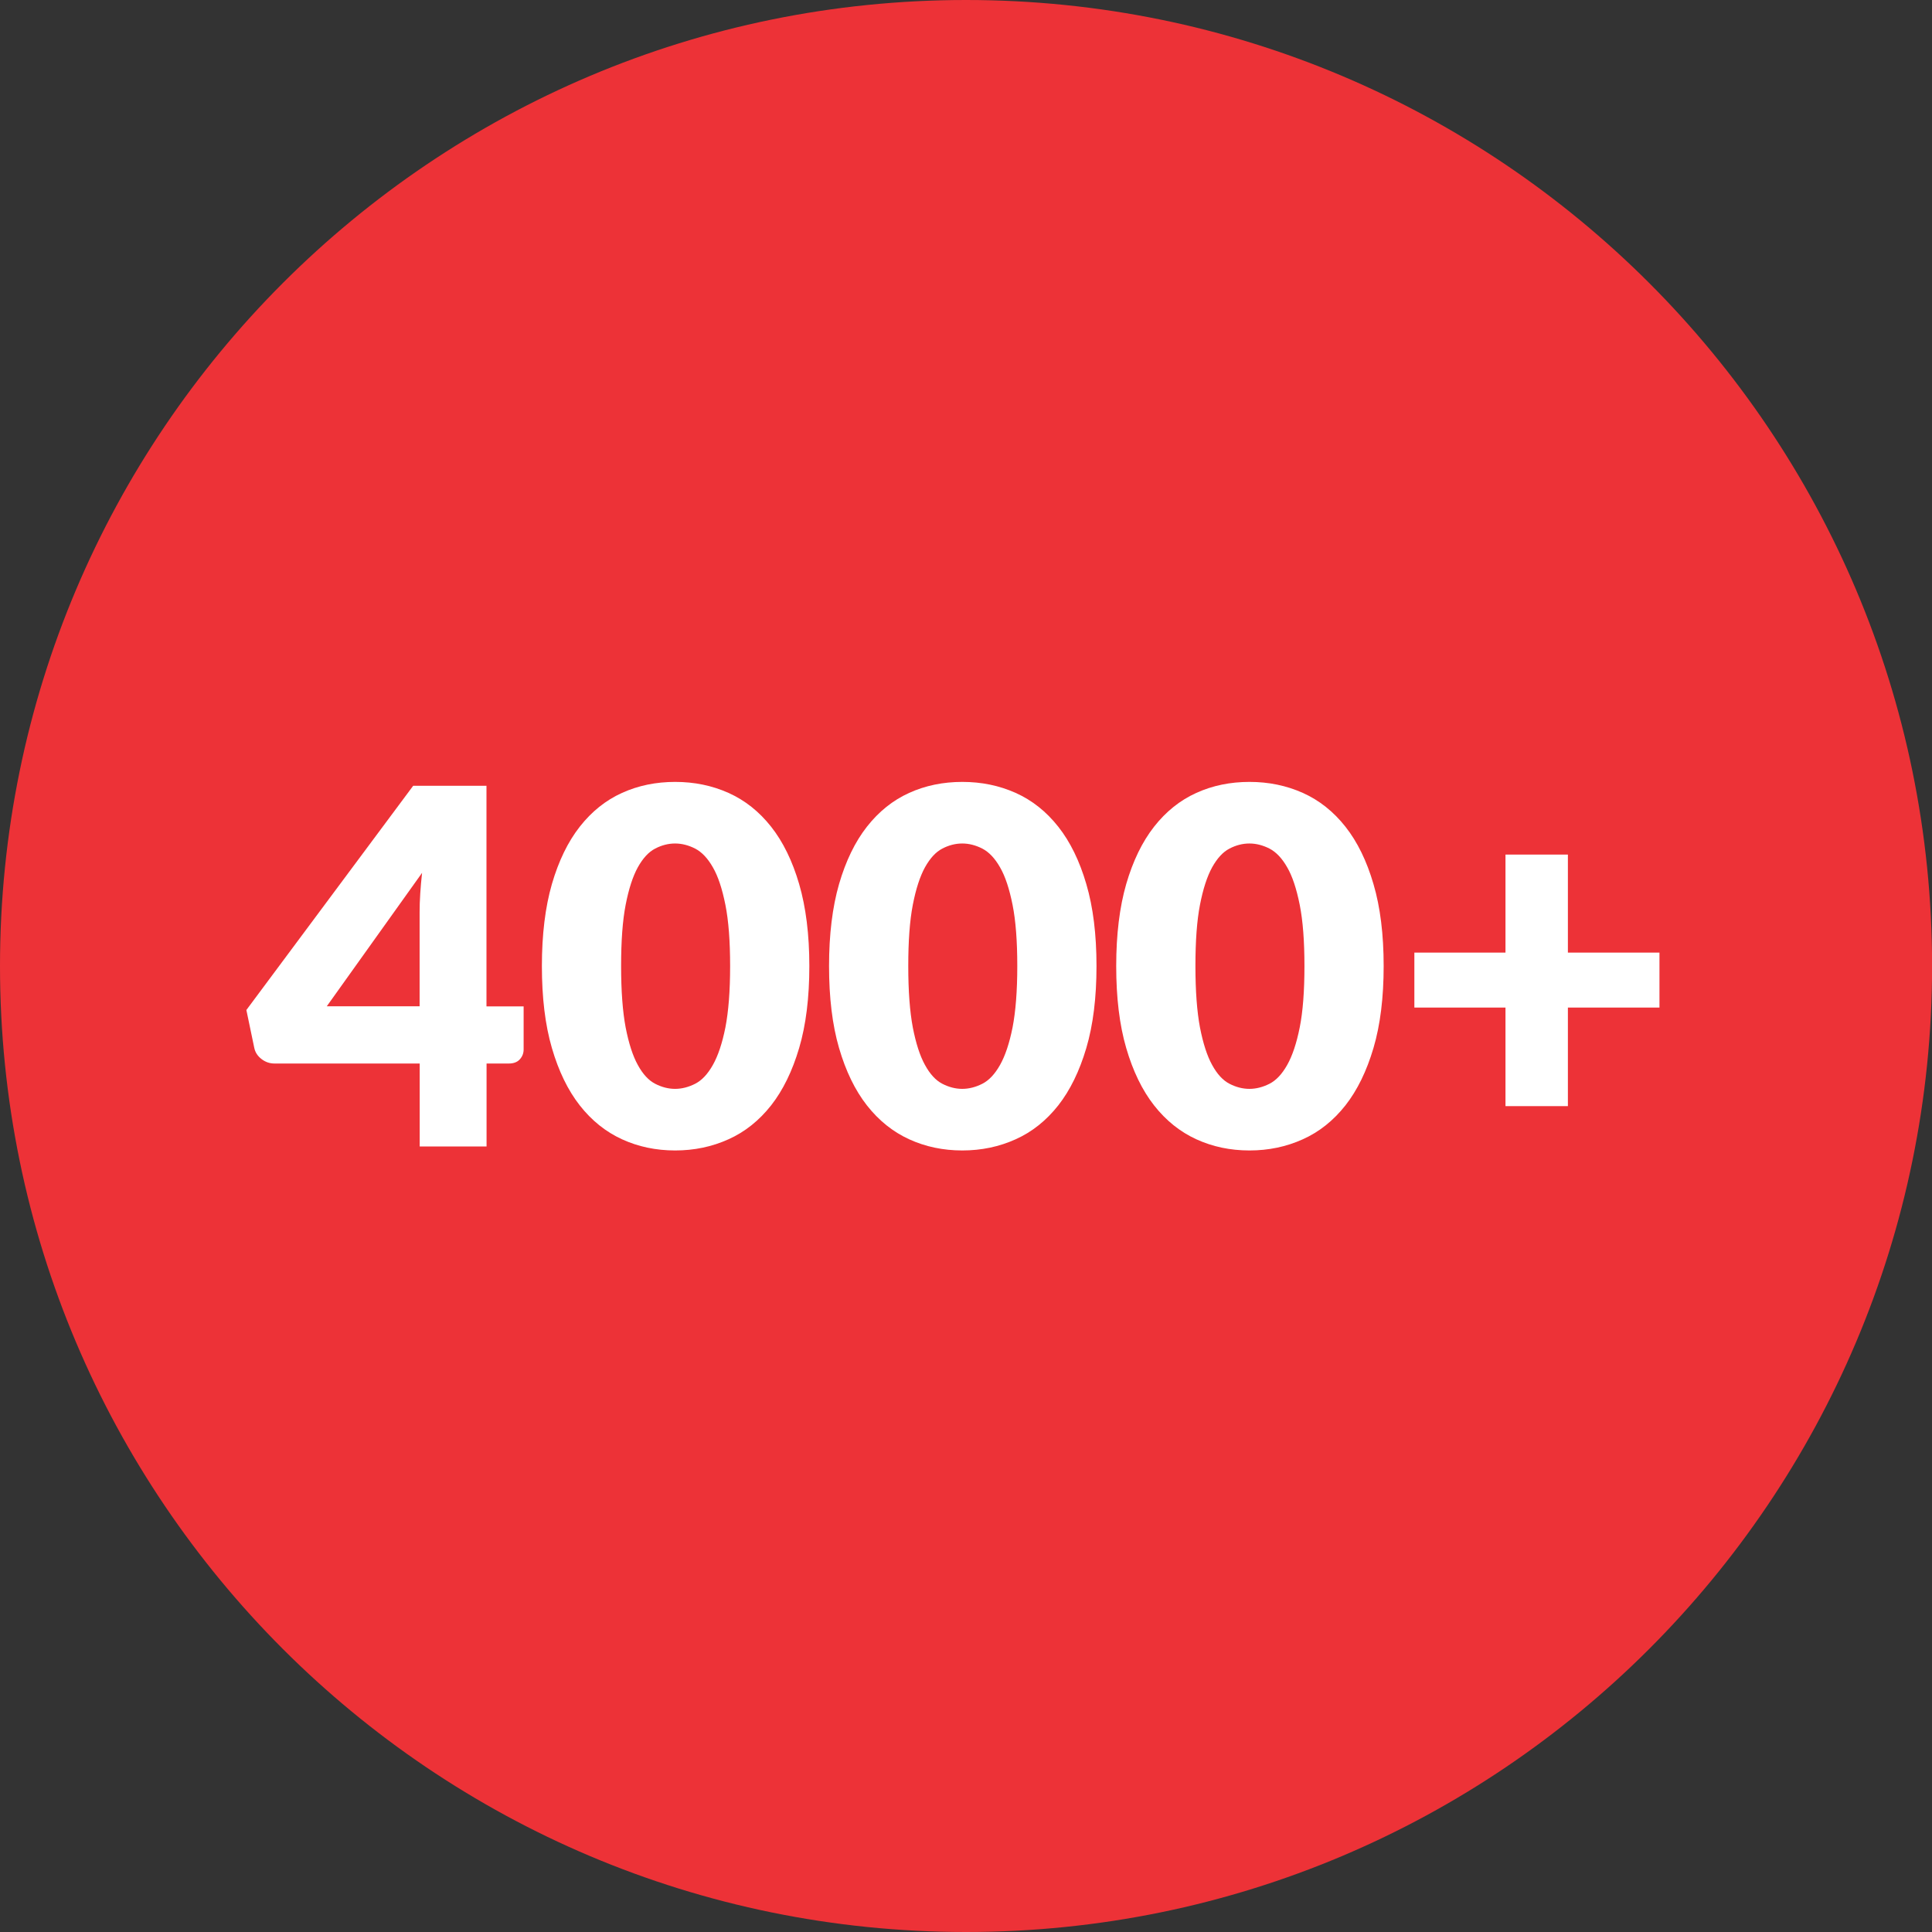
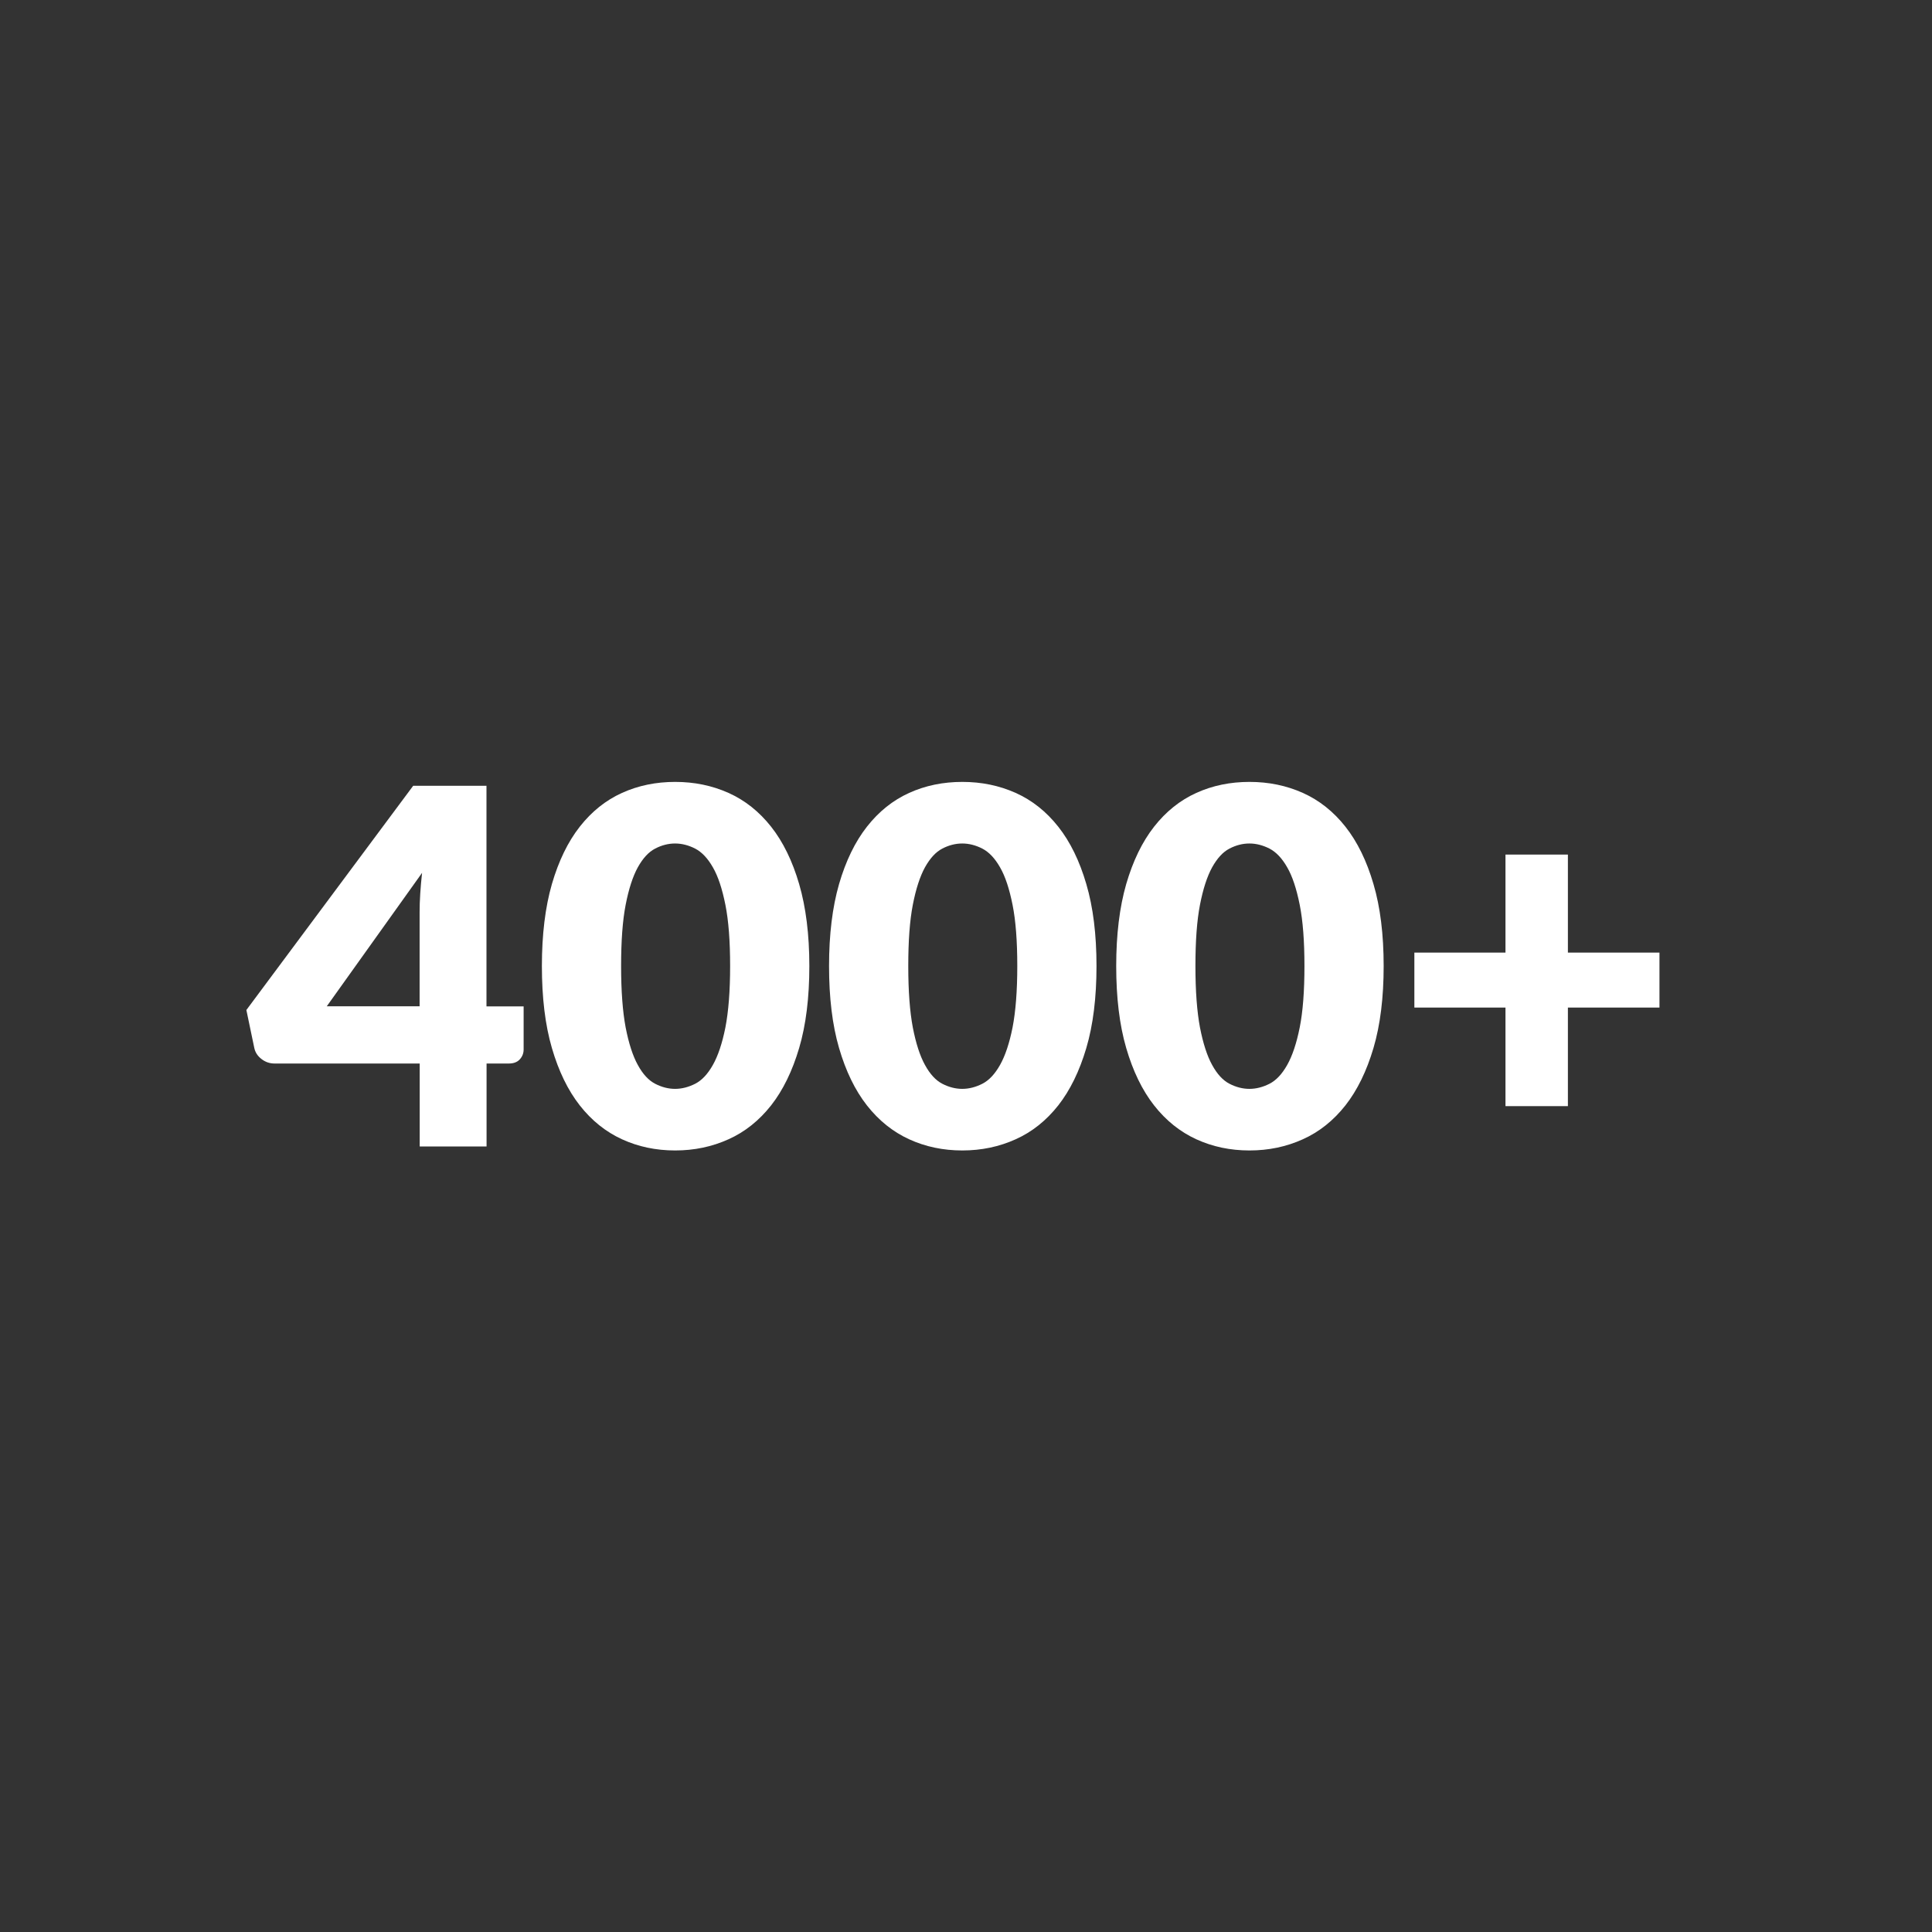
<svg xmlns="http://www.w3.org/2000/svg" version="1.1" id="Layer_1" x="0px" y="0px" viewBox="0 0 212.67 212.67" style="enable-background:new 0 0 212.67 212.67;" xml:space="preserve">
  <rect x="0" y="0" width="212.67" height="212.67" fill="#333333" stroke="none" />
  <style type="text/css">
	.st0{fill:#ED3237;fill-opacity:0.7;}
	.st1{fill:#ED3237;}
	.st2{opacity:0.2;clip-path:url(#SVGID_00000163051849510117994280000016257558922458482878_);}
	.st3{fill:#FFFFFF;}
	.st4{fill-rule:evenodd;clip-rule:evenodd;fill:#FFFFFF;}
	.st5{fill-rule:evenodd;clip-rule:evenodd;fill:#FFFDFD;}
	.st6{fill:#FFBD1A;}
	.st7{fill:#212121;}
</style>
-   <path class="st1" d="M106.34,212.67L106.34,212.67C47.61,212.67,0,165.06,0,106.34l0,0C0,47.61,47.61,0,106.34,0l0,0  c58.73,0,106.34,47.61,106.34,106.34l0,0C212.67,165.06,165.06,212.67,106.34,212.67z" />
  <g>
    <path class="st3" d="M53.55,110.78h4.09v4.74c0,0.42-0.14,0.78-0.42,1.09c-0.28,0.31-0.69,0.46-1.21,0.46h-2.45v9.13h-7.36v-9.13   H30.22c-0.53,0-1-0.16-1.43-0.49c-0.43-0.33-0.7-0.74-0.8-1.23l-0.87-4.17L45.48,86.5h8.07V110.78z M46.19,100.42   c0-0.64,0.02-1.32,0.07-2.06c0.05-0.74,0.11-1.49,0.2-2.28l-10.49,14.69h10.22V100.42z" />
    <path class="st3" d="M89.09,106.34c0,3.47-0.37,6.48-1.12,9.02c-0.75,2.54-1.78,4.65-3.09,6.32c-1.32,1.67-2.88,2.92-4.69,3.73   c-1.81,0.82-3.77,1.23-5.87,1.23c-2.11,0-4.06-0.41-5.85-1.23c-1.79-0.82-3.34-2.06-4.65-3.73c-1.31-1.67-2.33-3.78-3.07-6.32   c-0.74-2.54-1.1-5.55-1.1-9.02c0-3.47,0.37-6.48,1.1-9.02c0.74-2.54,1.76-4.65,3.07-6.32c1.31-1.67,2.86-2.91,4.65-3.72   c1.79-0.81,3.74-1.21,5.85-1.21c2.11,0,4.06,0.4,5.87,1.21c1.81,0.81,3.37,2.05,4.69,3.72c1.32,1.67,2.35,3.78,3.09,6.32   C88.71,99.86,89.09,102.87,89.09,106.34z M80.37,106.34c0-2.74-0.17-4.99-0.52-6.74c-0.35-1.75-0.8-3.13-1.38-4.13   c-0.57-1-1.22-1.68-1.95-2.06c-0.73-0.37-1.46-0.56-2.21-0.56c-0.75,0-1.48,0.19-2.19,0.56c-0.72,0.37-1.35,1.06-1.91,2.06   c-0.55,1-1,2.38-1.34,4.13c-0.34,1.75-0.5,4-0.5,6.74c0,2.76,0.17,5.01,0.5,6.76c0.34,1.74,0.78,3.12,1.34,4.13   c0.55,1.01,1.19,1.7,1.91,2.07c0.72,0.37,1.45,0.56,2.19,0.56c0.74,0,1.48-0.19,2.21-0.56c0.73-0.37,1.38-1.06,1.95-2.07   s1.03-2.38,1.38-4.13C80.19,111.35,80.37,109.1,80.37,106.34z" />
    <path class="st3" d="M120.7,106.34c0,3.47-0.37,6.48-1.12,9.02c-0.75,2.54-1.78,4.65-3.09,6.32c-1.32,1.67-2.88,2.92-4.69,3.73   c-1.81,0.82-3.77,1.23-5.87,1.23c-2.11,0-4.06-0.41-5.85-1.23c-1.79-0.82-3.34-2.06-4.65-3.73c-1.31-1.67-2.33-3.78-3.07-6.32   c-0.74-2.54-1.1-5.55-1.1-9.02c0-3.47,0.37-6.48,1.1-9.02c0.74-2.54,1.76-4.65,3.07-6.32c1.31-1.67,2.86-2.91,4.65-3.72   c1.79-0.81,3.74-1.21,5.85-1.21c2.11,0,4.06,0.4,5.87,1.21c1.81,0.81,3.37,2.05,4.69,3.72c1.32,1.67,2.35,3.78,3.09,6.32   C120.33,99.86,120.7,102.87,120.7,106.34z M111.98,106.34c0-2.74-0.17-4.99-0.52-6.74c-0.35-1.75-0.8-3.13-1.38-4.13   c-0.57-1-1.22-1.68-1.95-2.06c-0.73-0.37-1.46-0.56-2.21-0.56c-0.75,0-1.48,0.19-2.19,0.56c-0.72,0.37-1.35,1.06-1.91,2.06   c-0.55,1-1,2.38-1.34,4.13c-0.34,1.75-0.5,4-0.5,6.74c0,2.76,0.17,5.01,0.5,6.76c0.34,1.74,0.78,3.12,1.34,4.13   c0.55,1.01,1.19,1.7,1.91,2.07c0.72,0.37,1.45,0.56,2.19,0.56c0.74,0,1.48-0.19,2.21-0.56c0.73-0.37,1.38-1.06,1.95-2.07   s1.03-2.38,1.38-4.13C111.8,111.35,111.98,109.1,111.98,106.34z" />
    <path class="st3" d="M152.31,106.34c0,3.47-0.37,6.48-1.12,9.02c-0.75,2.54-1.78,4.65-3.09,6.32c-1.32,1.67-2.88,2.92-4.69,3.73   c-1.81,0.82-3.77,1.23-5.87,1.23c-2.11,0-4.06-0.41-5.85-1.23c-1.79-0.82-3.34-2.06-4.65-3.73c-1.31-1.67-2.33-3.78-3.07-6.32   c-0.74-2.54-1.1-5.55-1.1-9.02c0-3.47,0.37-6.48,1.1-9.02c0.74-2.54,1.76-4.65,3.07-6.32c1.31-1.67,2.86-2.91,4.65-3.72   c1.79-0.81,3.74-1.21,5.85-1.21c2.11,0,4.06,0.4,5.87,1.21c1.81,0.81,3.37,2.05,4.69,3.72c1.32,1.67,2.35,3.78,3.09,6.32   C151.94,99.86,152.31,102.87,152.31,106.34z M143.59,106.34c0-2.74-0.17-4.99-0.52-6.74c-0.35-1.75-0.8-3.13-1.38-4.13   c-0.57-1-1.22-1.68-1.95-2.06c-0.73-0.37-1.46-0.56-2.21-0.56c-0.75,0-1.48,0.19-2.19,0.56c-0.72,0.37-1.35,1.06-1.91,2.06   c-0.55,1-1,2.38-1.34,4.13c-0.34,1.75-0.5,4-0.5,6.74c0,2.76,0.17,5.01,0.5,6.76c0.34,1.74,0.78,3.12,1.34,4.13   c0.55,1.01,1.19,1.7,1.91,2.07c0.72,0.37,1.45,0.56,2.19,0.56c0.74,0,1.48-0.19,2.21-0.56c0.73-0.37,1.38-1.06,1.95-2.07   s1.03-2.38,1.38-4.13C143.42,111.35,143.59,109.1,143.59,106.34z" />
    <path class="st3" d="M172.59,94.07v10.79h10.08v6.05h-10.08v10.85h-6.87v-10.85h-10.03v-6.05h10.03V94.07H172.59z" />
  </g>
</svg>